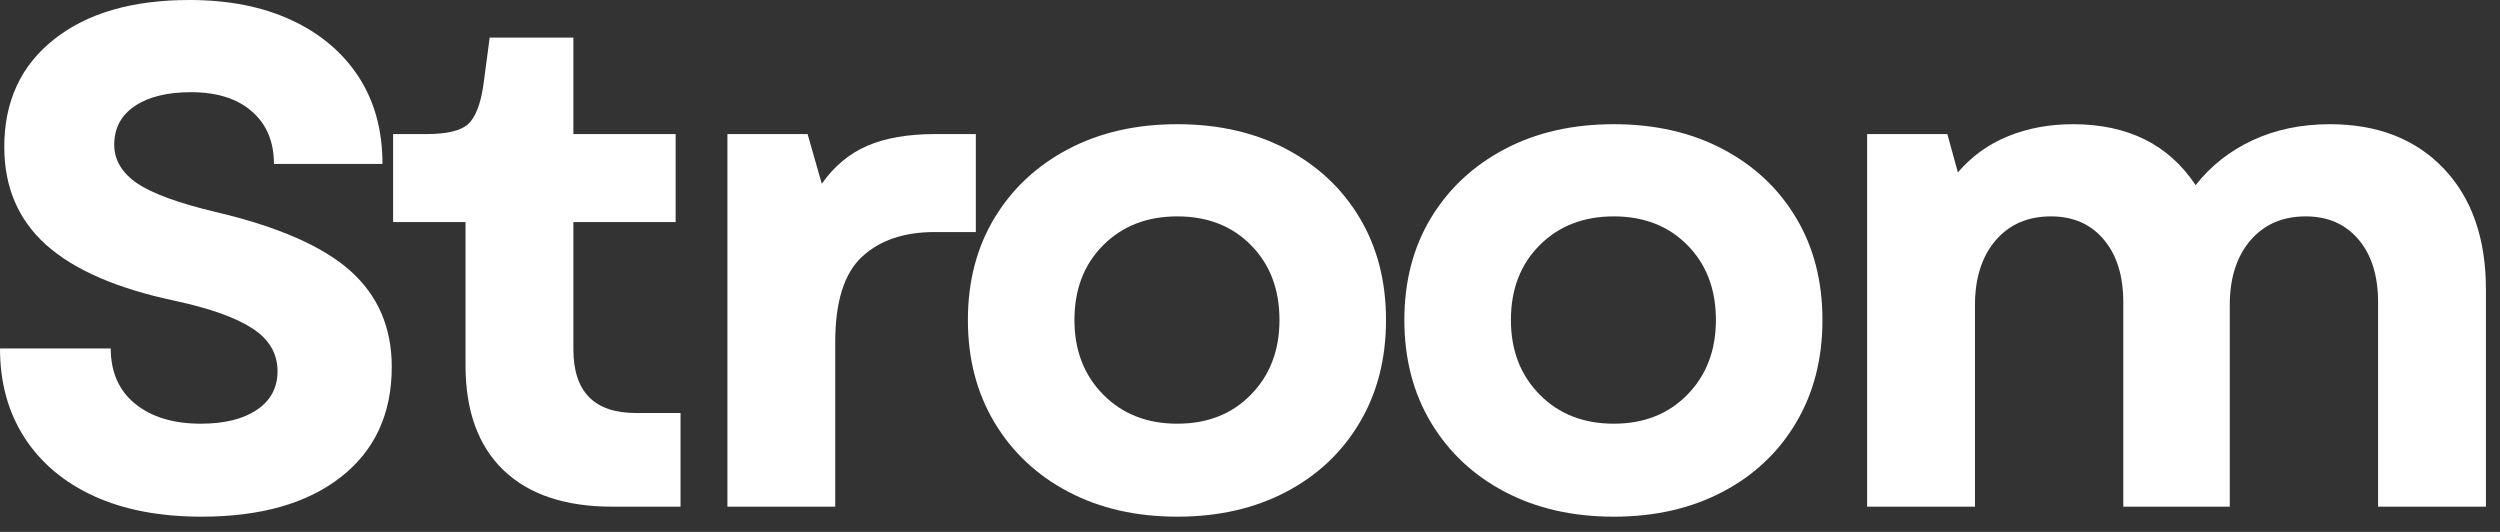
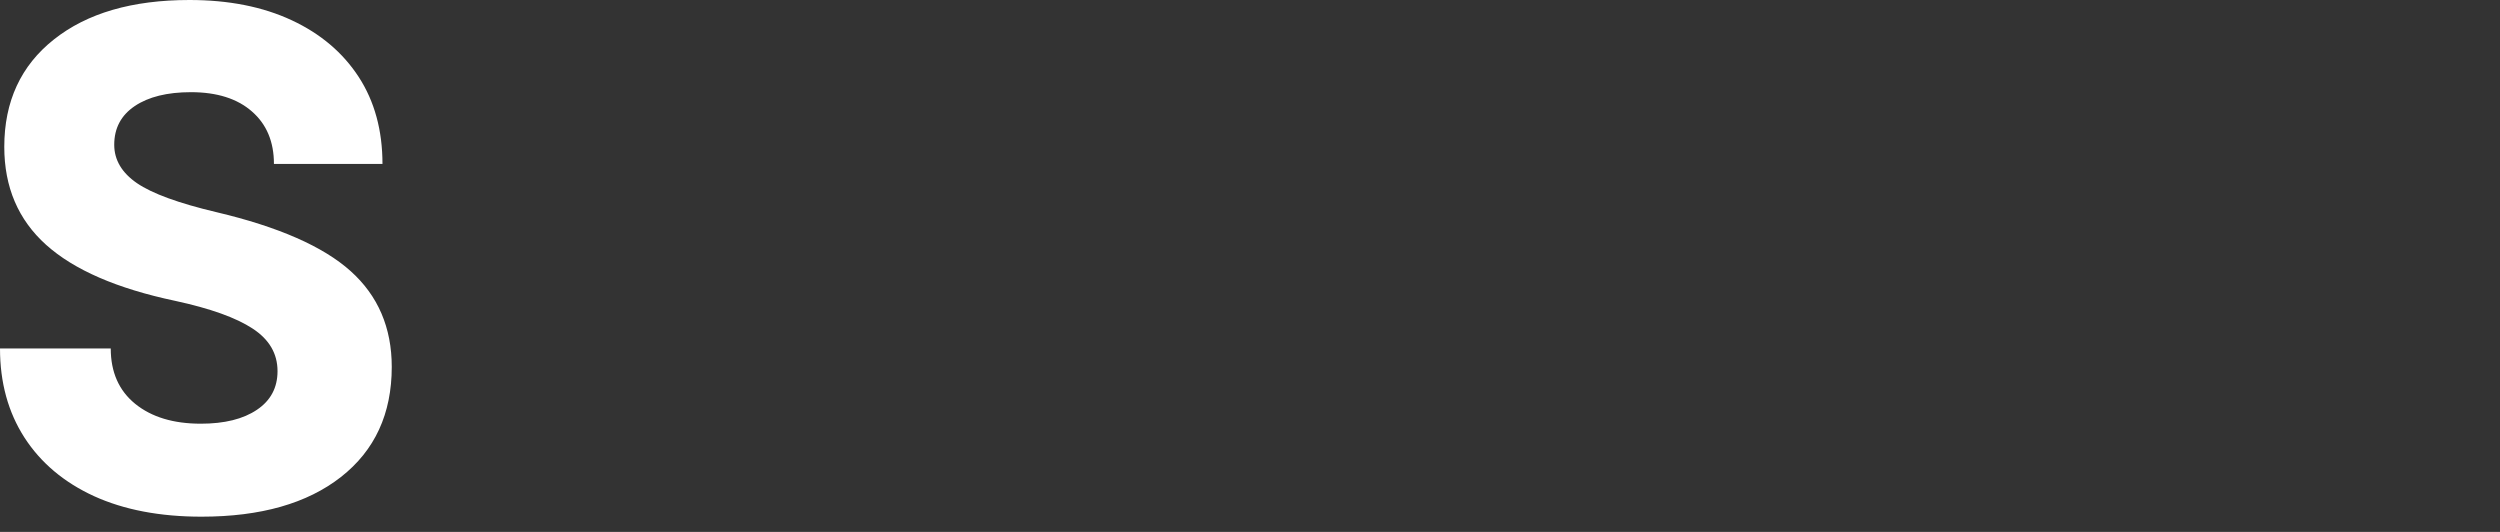
<svg xmlns="http://www.w3.org/2000/svg" fill="none" height="100%" overflow="visible" preserveAspectRatio="none" style="display: block;" viewBox="0 0 94 20" width="100%">
  <rect x="0" y="0" width="94" height="20" fill="#333333" stroke="none" />
  <g id="Group 48095458">
    <g id="Group">
      <g id="Group_2">
        <path d="M7.577 19.427C6.011 19.427 4.663 19.169 3.533 18.654C2.405 18.136 1.534 17.403 0.919 16.452C0.306 15.499 -1.4782e-05 14.383 -1.4782e-05 13.102H4.164C4.164 13.99 4.469 14.684 5.083 15.184C5.698 15.682 6.52 15.931 7.551 15.931C8.441 15.931 9.143 15.757 9.659 15.409C10.177 15.062 10.435 14.576 10.435 13.954C10.435 13.296 10.124 12.764 9.501 12.356C8.879 11.946 7.908 11.598 6.591 11.313C4.402 10.851 2.783 10.148 1.733 9.205C0.685 8.263 0.161 7.035 0.161 5.521C0.161 3.814 0.784 2.467 2.029 1.482C3.275 0.494 4.972 -2.28882e-05 7.123 -2.28882e-05C8.601 -2.28882e-05 9.882 0.254 10.968 0.761C12.053 1.267 12.893 1.979 13.489 2.896C14.083 3.811 14.381 4.901 14.381 6.163H10.3C10.3 5.328 10.024 4.67 9.471 4.19C8.921 3.708 8.157 3.466 7.179 3.466C6.289 3.466 5.585 3.64 5.068 3.987C4.552 4.335 4.295 4.82 4.295 5.443C4.295 6.013 4.58 6.495 5.15 6.887C5.72 7.277 6.716 7.641 8.14 7.978C10.47 8.529 12.15 9.267 13.181 10.191C14.214 11.117 14.73 12.318 14.73 13.796C14.73 15.557 14.094 16.936 12.821 17.934C11.55 18.93 9.802 19.427 7.577 19.427Z" fill="white" id="Vector" />
      </g>
    </g>
    <g id="Group_3">
      <g id="Group_4">
-         <path d="M23.029 19.051C21.249 19.051 19.882 18.593 18.93 17.678C17.979 16.761 17.504 15.448 17.504 13.74V8.349H14.781V5.041H16.038C16.803 5.041 17.322 4.917 17.598 4.67C17.873 4.42 18.064 3.938 18.172 3.225L18.412 1.414H21.559V5.041H25.404V8.349H21.559V13.128C21.559 14.729 22.341 15.529 23.907 15.529H25.588V19.051H23.029Z" fill="white" id="Vector_2" />
-       </g>
+         </g>
    </g>
    <g id="Group_5">
      <g id="Group_6">
-         <path d="M27.351 19.051V5.041H30.366L30.899 6.909C31.361 6.252 31.931 5.777 32.606 5.484C33.281 5.19 34.134 5.041 35.168 5.041H36.691V8.725H35.142C33.986 8.725 33.075 9.036 32.407 9.659C31.739 10.281 31.405 11.35 31.405 12.862V19.051H27.351Z" fill="white" id="Vector_3" />
-       </g>
+         </g>
    </g>
    <g id="Group_7">
      <g id="Group_8">
-         <path d="M44.267 19.427C42.718 19.427 41.353 19.115 40.17 18.492C38.987 17.87 38.062 17.002 37.395 15.889C36.727 14.777 36.393 13.492 36.393 12.033C36.393 10.576 36.727 9.295 37.395 8.192C38.062 7.089 38.987 6.227 40.17 5.604C41.353 4.981 42.718 4.67 44.267 4.67C45.814 4.67 47.179 4.981 48.363 5.604C49.545 6.227 50.465 7.089 51.123 8.192C51.784 9.295 52.114 10.576 52.114 12.033C52.114 13.492 51.784 14.777 51.123 15.889C50.465 17.002 49.545 17.87 48.363 18.492C47.179 19.115 45.814 19.427 44.267 19.427ZM40.399 12.033C40.399 13.172 40.759 14.106 41.48 14.835C42.2 15.566 43.128 15.931 44.267 15.931C45.404 15.931 46.328 15.566 47.038 14.835C47.751 14.106 48.108 13.172 48.108 12.033C48.108 10.878 47.751 9.94 47.038 9.22C46.328 8.498 45.404 8.136 44.267 8.136C43.128 8.136 42.2 8.498 41.48 9.22C40.759 9.94 40.399 10.878 40.399 12.033Z" fill="white" id="Vector_4" />
-       </g>
+         </g>
    </g>
    <g id="Group_9">
      <g id="Group_10">
-         <path d="M60.677 19.427C59.129 19.427 57.764 19.115 56.581 18.492C55.398 17.87 54.473 17.002 53.805 15.889C53.138 14.777 52.804 13.492 52.804 12.033C52.804 10.576 53.138 9.295 53.805 8.192C54.473 7.089 55.398 6.227 56.581 5.604C57.764 4.981 59.129 4.67 60.677 4.67C62.224 4.67 63.59 4.981 64.773 5.604C65.956 6.227 66.876 7.089 67.534 8.192C68.194 9.295 68.524 10.576 68.524 12.033C68.524 13.492 68.194 14.777 67.534 15.889C66.876 17.002 65.956 17.87 64.773 18.492C63.59 19.115 62.224 19.427 60.677 19.427ZM56.81 12.033C56.81 13.172 57.17 14.106 57.89 14.835C58.61 15.566 59.539 15.931 60.677 15.931C61.815 15.931 62.738 15.566 63.449 14.835C64.162 14.106 64.518 13.172 64.518 12.033C64.518 10.878 64.162 9.94 63.449 9.22C62.738 8.498 61.815 8.136 60.677 8.136C59.539 8.136 58.61 8.498 57.89 9.22C57.17 9.94 56.81 10.878 56.81 12.033Z" fill="white" id="Vector_5" />
-       </g>
+         </g>
    </g>
    <g id="Group_11">
      <g id="Group_12">
-         <path d="M70.204 19.051V5.041H73.22L73.617 6.482C74.135 5.877 74.762 5.424 75.5 5.124C76.237 4.822 77.051 4.67 77.942 4.67C80.005 4.67 81.543 5.434 82.556 6.962C83.126 6.234 83.843 5.671 84.705 5.27C85.568 4.871 86.533 4.67 87.601 4.67C89.399 4.67 90.827 5.227 91.885 6.339C92.942 7.45 93.471 8.965 93.471 10.886V19.051H89.416V11.366C89.416 10.371 89.171 9.584 88.681 9.006C88.191 8.427 87.528 8.136 86.693 8.136C85.823 8.136 85.129 8.439 84.611 9.044C84.096 9.649 83.839 10.46 83.839 11.474V19.051H79.836V11.366C79.836 10.371 79.591 9.584 79.101 9.006C78.614 8.427 77.951 8.136 77.113 8.136C76.243 8.136 75.549 8.439 75.031 9.044C74.516 9.649 74.259 10.46 74.259 11.474V19.051H70.204Z" fill="white" id="Vector_6" />
-       </g>
+         </g>
    </g>
  </g>
</svg>